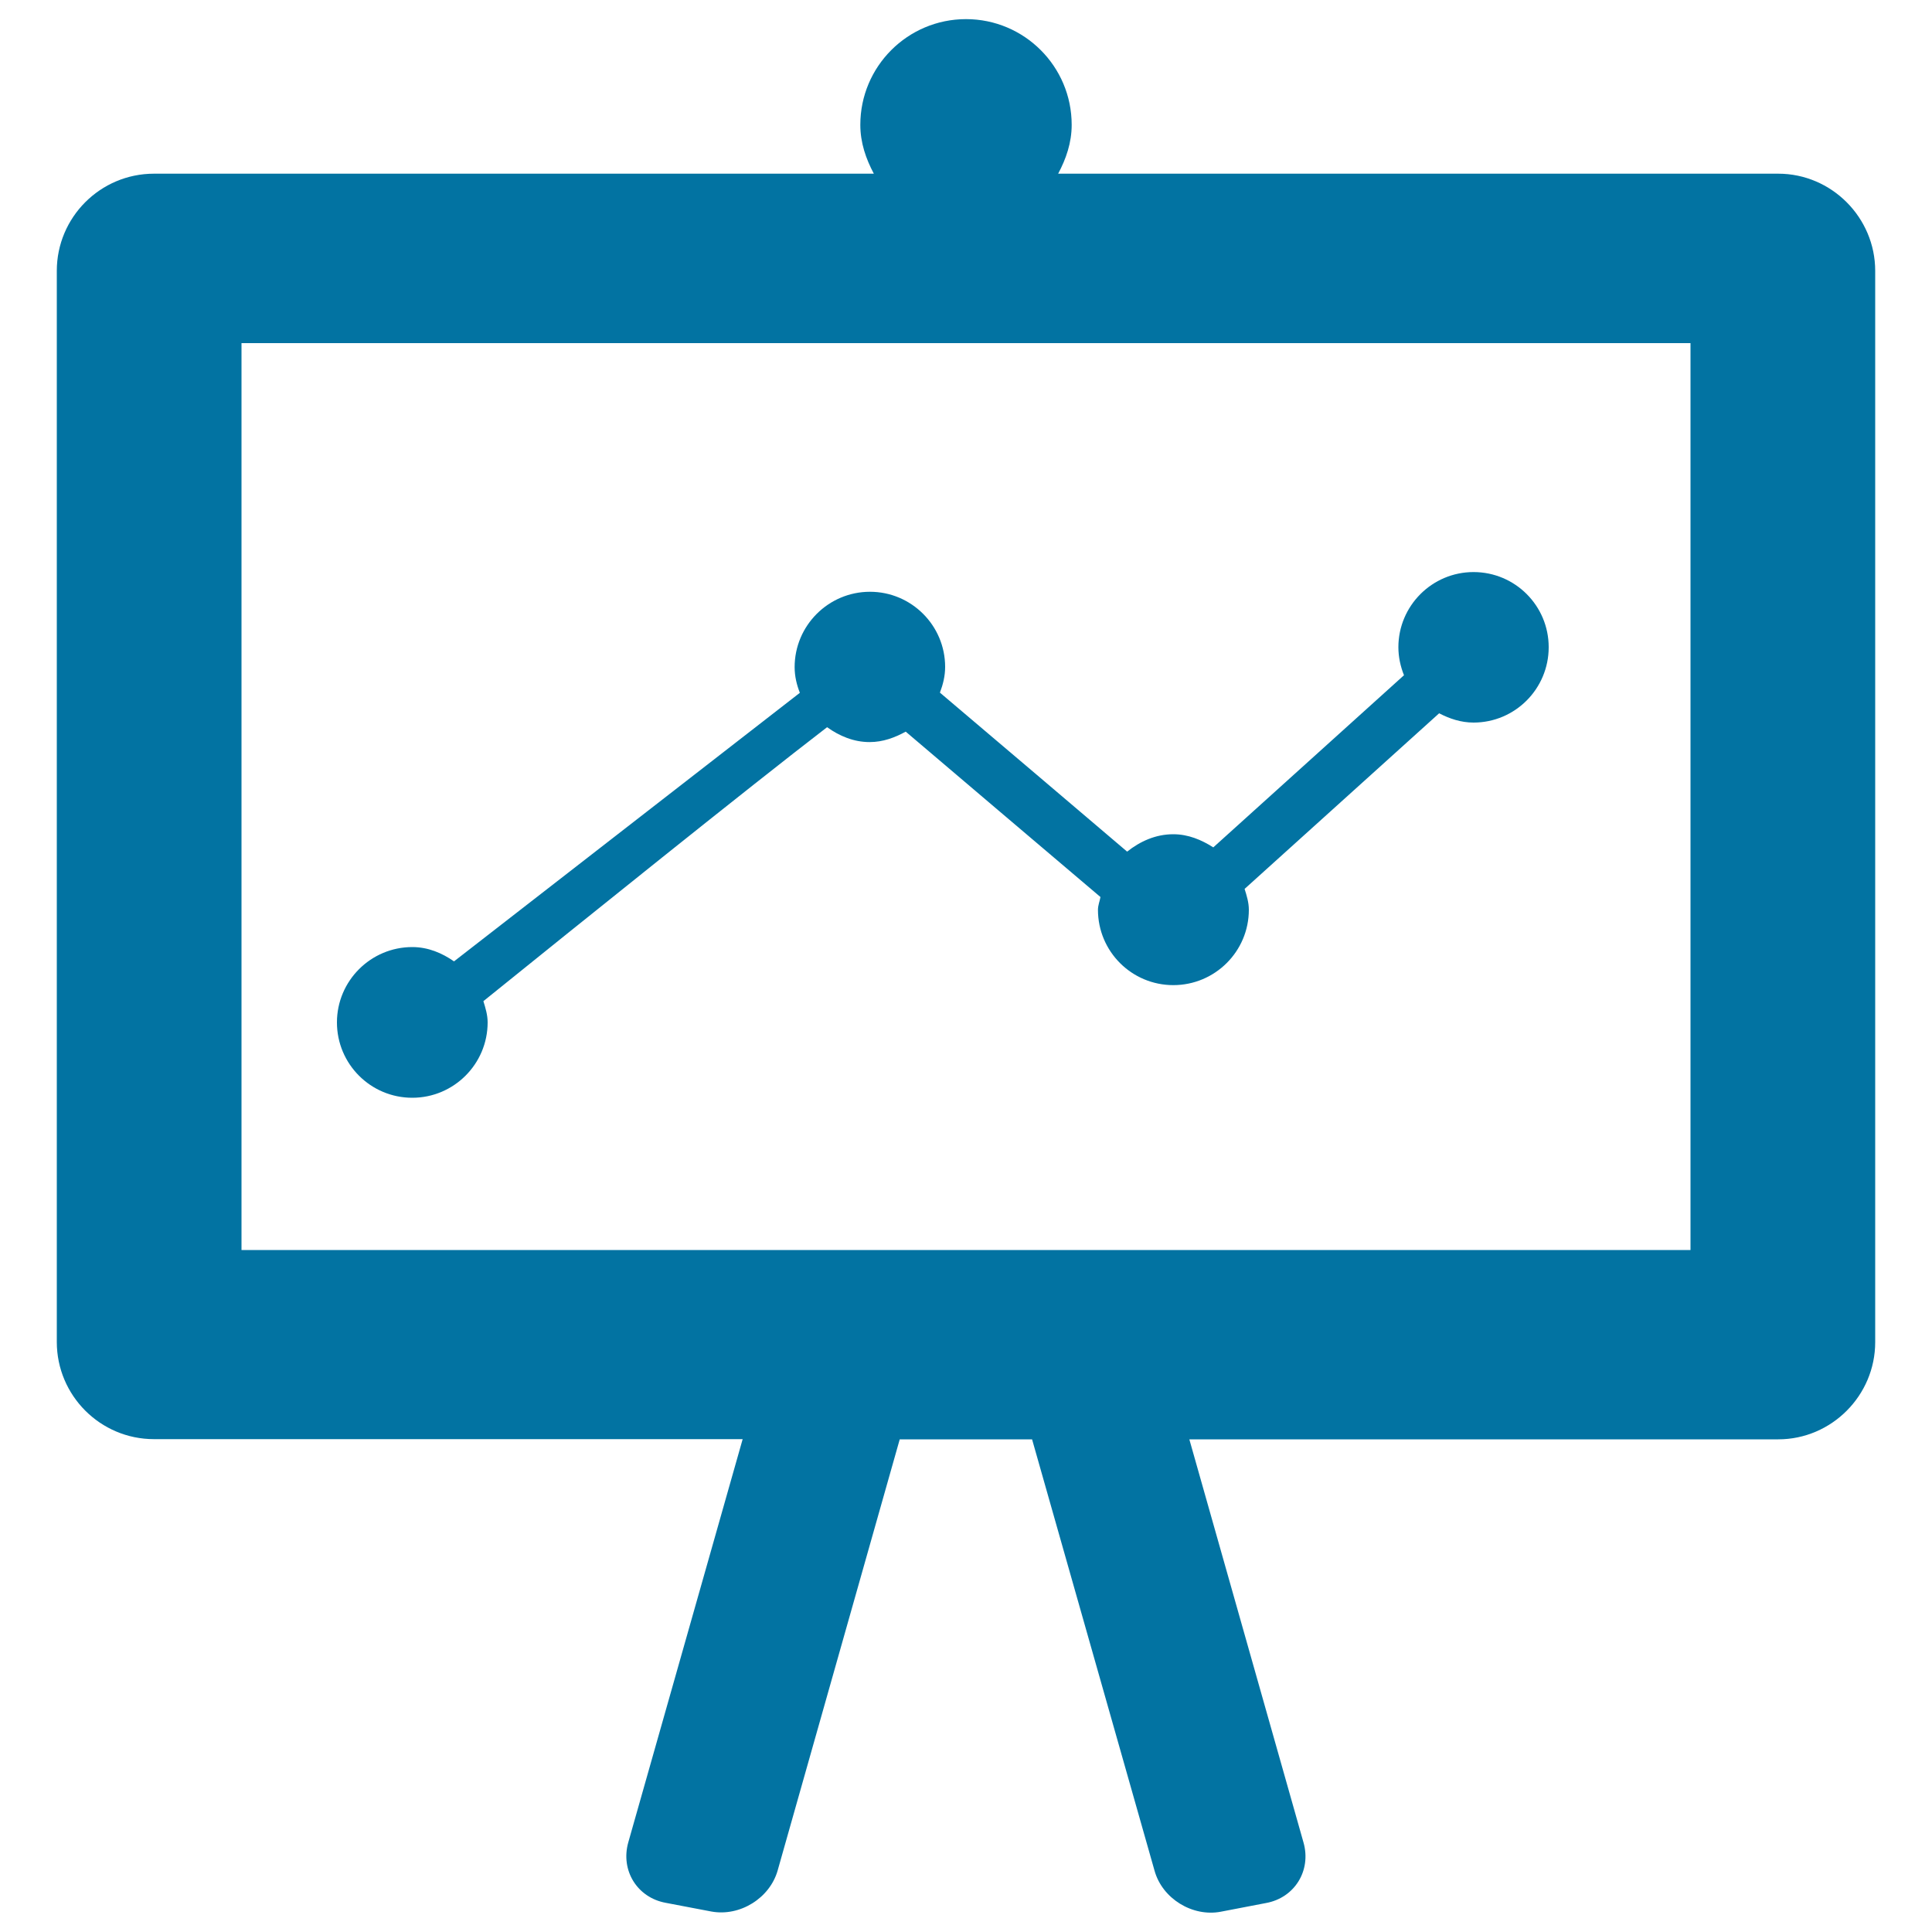
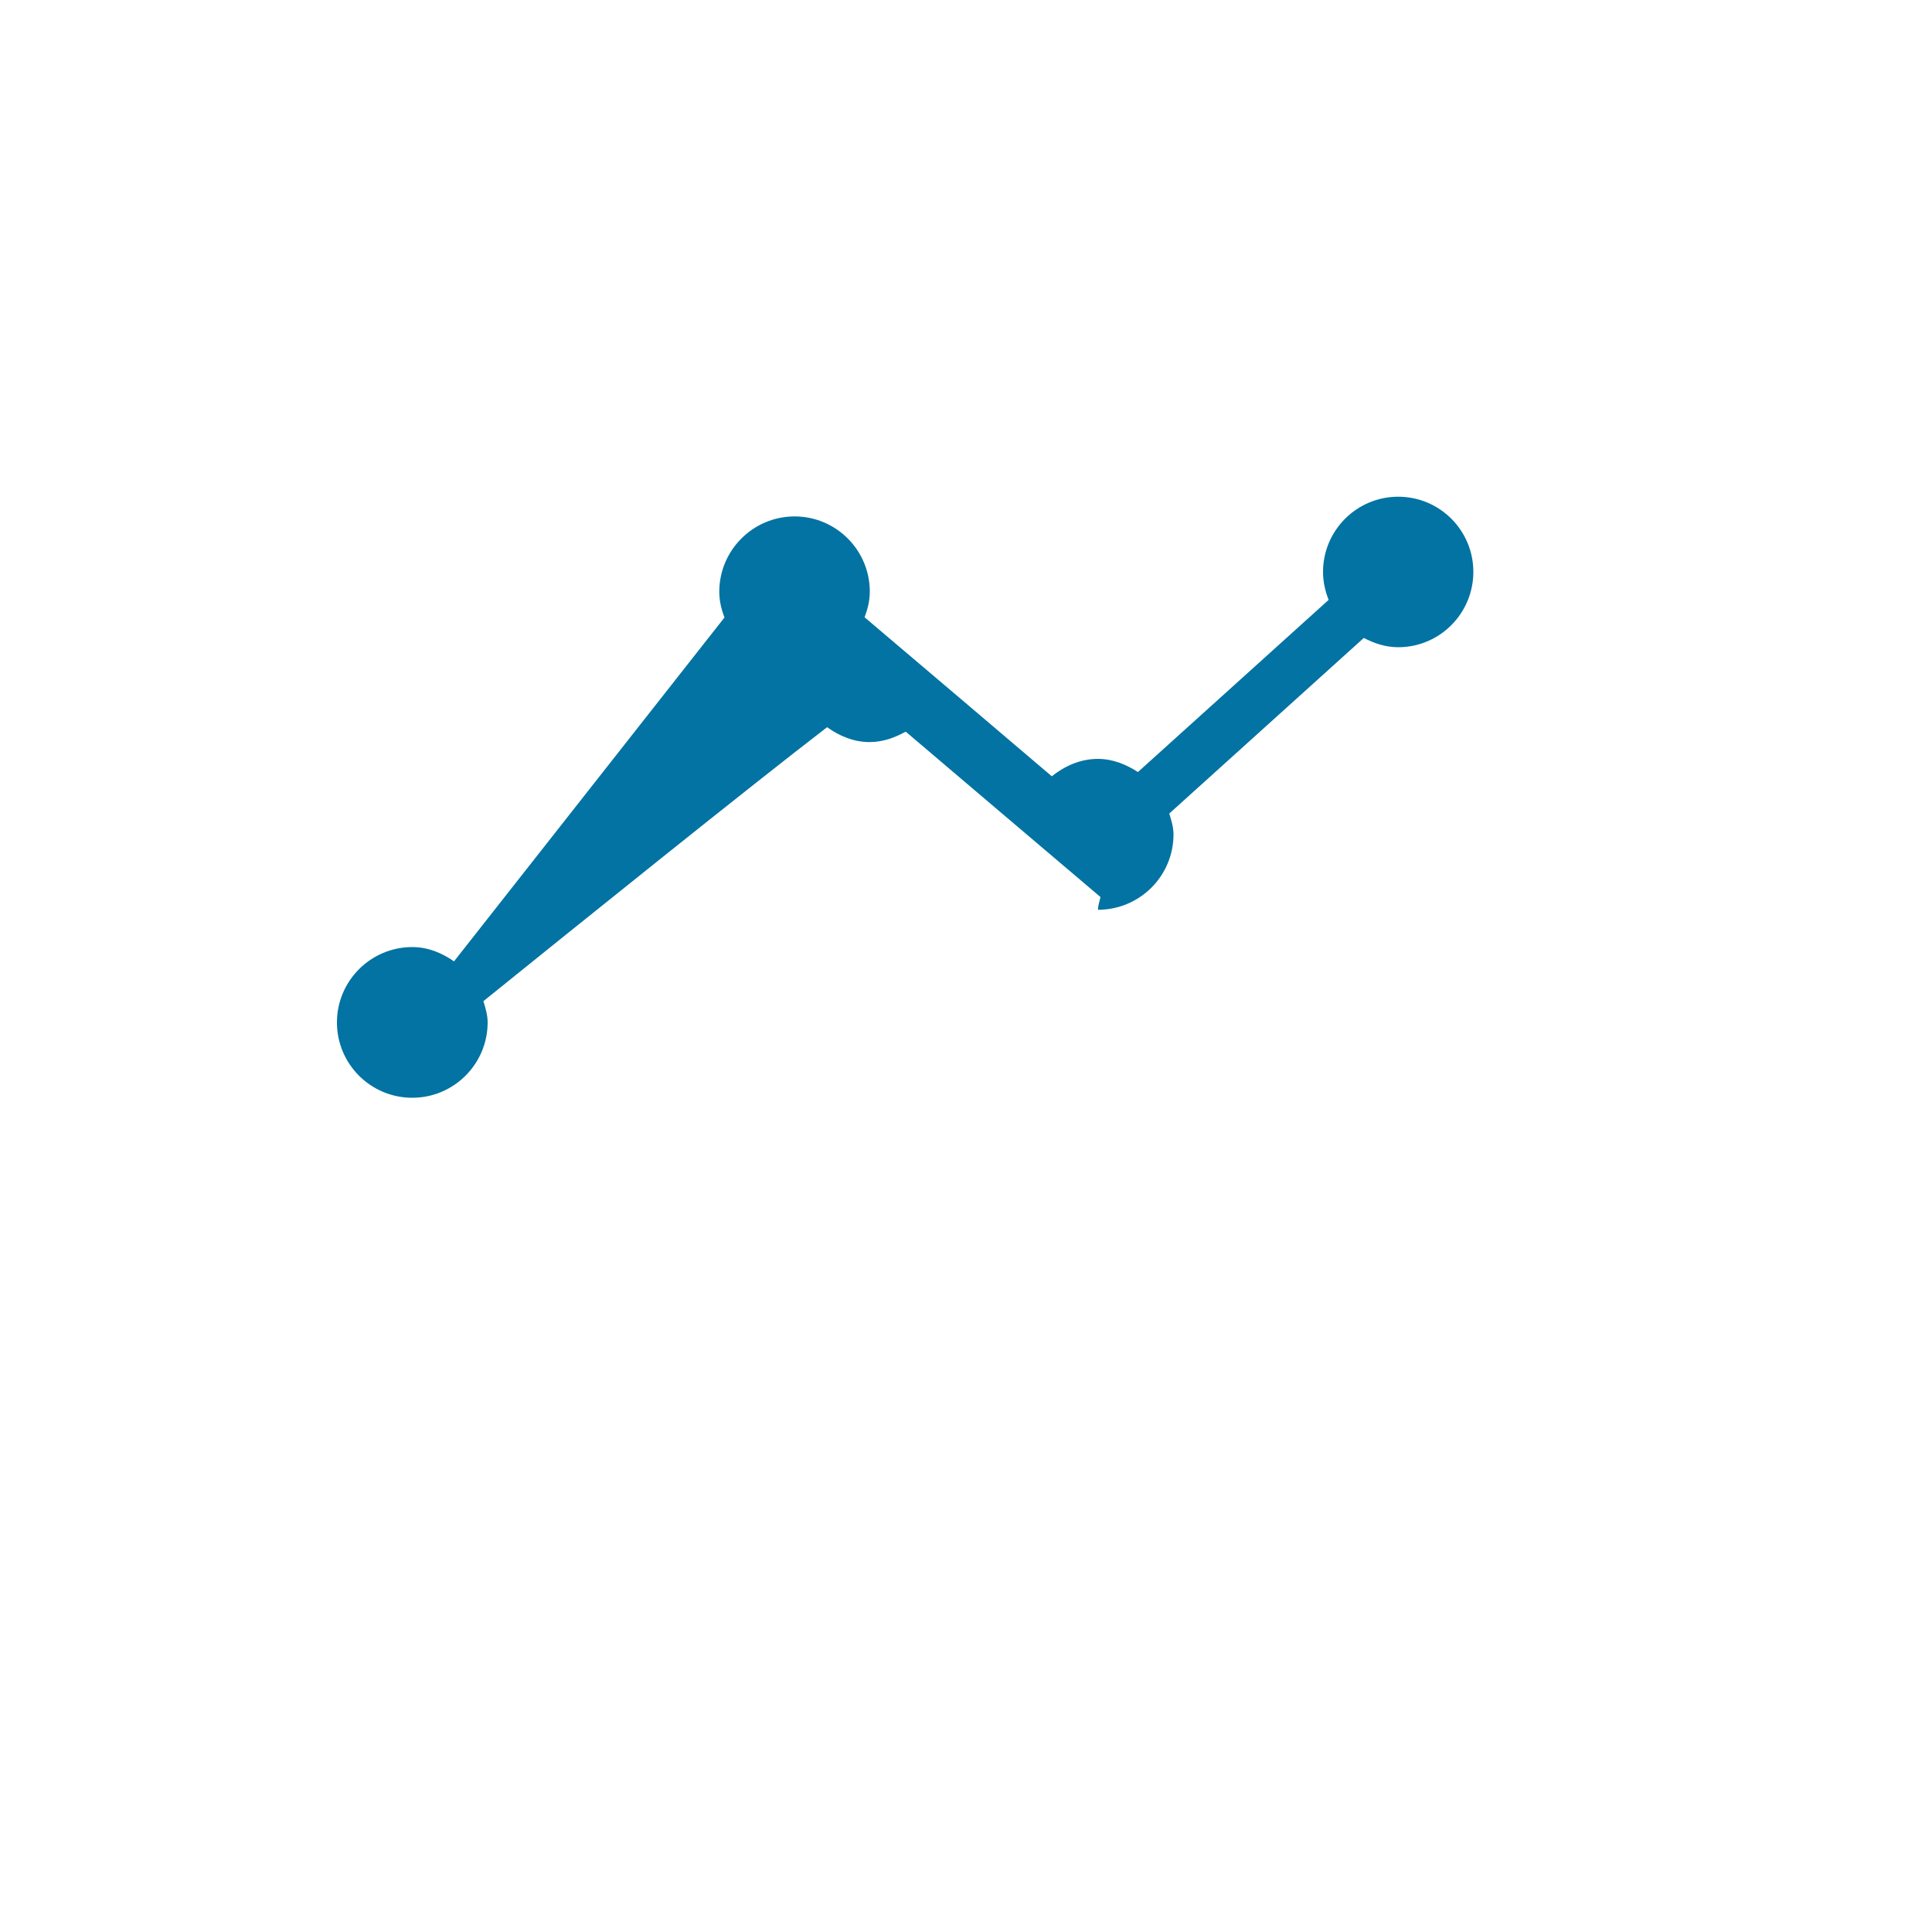
<svg xmlns="http://www.w3.org/2000/svg" viewBox="0 0 1000 1000" style="fill:#0273a2">
  <title>SEO Training SVG icon</title>
  <g>
    <g>
      <g>
-         <path d="M920.4,89.9H547.7c4.1-7.7,7-16,7-25.3c0-30.2-24.5-54.7-54.7-54.7c-30.2,0-54.7,24.5-54.7,54.7c0,9.3,2.9,17.6,7,25.3H79.7c-27.8,0-50.3,22.6-50.3,50.3v554.4c0,27.7,22.5,50.3,50.3,50.3h304.7l-59.2,208.7c-4.1,14.5,4.6,28.6,19.4,31.3l23.6,4.5c14.8,2.7,30.2-6.9,34.3-21.2L465.7,745h68.5l63.4,223.3c4,14.4,19.6,24,34.3,21.2l23.4-4.5c14.8-2.7,23.5-16.8,19.4-31.3L615.6,745h304.8c27.6,0,50.2-22.7,50.2-50.3V140.2C970.6,112.6,948,89.9,920.4,89.9z M874.9,647H125V177.6h750V647z" />
-         <path d="M213.4,568.2c21.5,0,39-17.5,39-39c0-3.9-1.1-7.4-2.2-11c49.8-40.2,137.8-111,177.9-141.8c6.3,4.5,13.7,7.7,22,7.7c6.9,0,13-2.3,18.7-5.4c25.8,21.9,69.6,59.2,100.8,85.6c-0.4,2.2-1.3,4.3-1.3,6.6c0,21.6,17.5,39,39,39c21.6,0,39.1-17.5,39.1-39c0-3.8-1.1-7.3-2.2-10.8l100.7-90.9c5.4,2.8,11.3,4.8,17.8,4.8c21.5,0,38.9-17.5,38.9-39c0-21.5-17.4-38.9-38.9-38.9c-21.5,0-38.9,17.5-38.9,38.9c0,5.1,1.1,10,2.9,14.5c-28.1,25.4-71.6,64.6-98.7,89.1c-6.1-3.9-13-6.8-20.7-6.8c-9.2,0-17.2,3.7-23.9,9c-25.7-21.9-67.3-57.2-96.9-82.3c1.6-4.2,2.7-8.6,2.7-13.3c0-21.5-17.5-38.9-38.9-38.9c-21.5,0-39,17.5-39,39c0,4.8,1.1,9.2,2.7,13.3L235,497.6c-6.2-4.3-13.4-7.4-21.6-7.4c-21.5,0-39,17.5-39,39C174.4,550.7,191.8,568.2,213.4,568.2z" />
+         <path d="M213.4,568.2c21.5,0,39-17.5,39-39c0-3.9-1.1-7.4-2.2-11c49.8-40.2,137.8-111,177.9-141.8c6.3,4.5,13.7,7.7,22,7.7c6.9,0,13-2.3,18.7-5.4c25.8,21.9,69.6,59.2,100.8,85.6c-0.4,2.2-1.3,4.3-1.3,6.6c21.6,0,39.1-17.5,39.1-39c0-3.8-1.1-7.3-2.2-10.8l100.7-90.9c5.4,2.8,11.3,4.8,17.8,4.8c21.5,0,38.9-17.5,38.9-39c0-21.5-17.4-38.9-38.9-38.9c-21.5,0-38.9,17.5-38.9,38.9c0,5.1,1.1,10,2.9,14.5c-28.1,25.4-71.6,64.6-98.7,89.1c-6.1-3.9-13-6.8-20.7-6.8c-9.2,0-17.2,3.7-23.9,9c-25.7-21.9-67.3-57.2-96.9-82.3c1.6-4.2,2.7-8.6,2.7-13.3c0-21.5-17.5-38.9-38.9-38.9c-21.5,0-39,17.5-39,39c0,4.8,1.1,9.2,2.7,13.3L235,497.6c-6.2-4.3-13.4-7.4-21.6-7.4c-21.5,0-39,17.5-39,39C174.4,550.7,191.8,568.2,213.4,568.2z" />
      </g>
    </g>
  </g>
</svg>